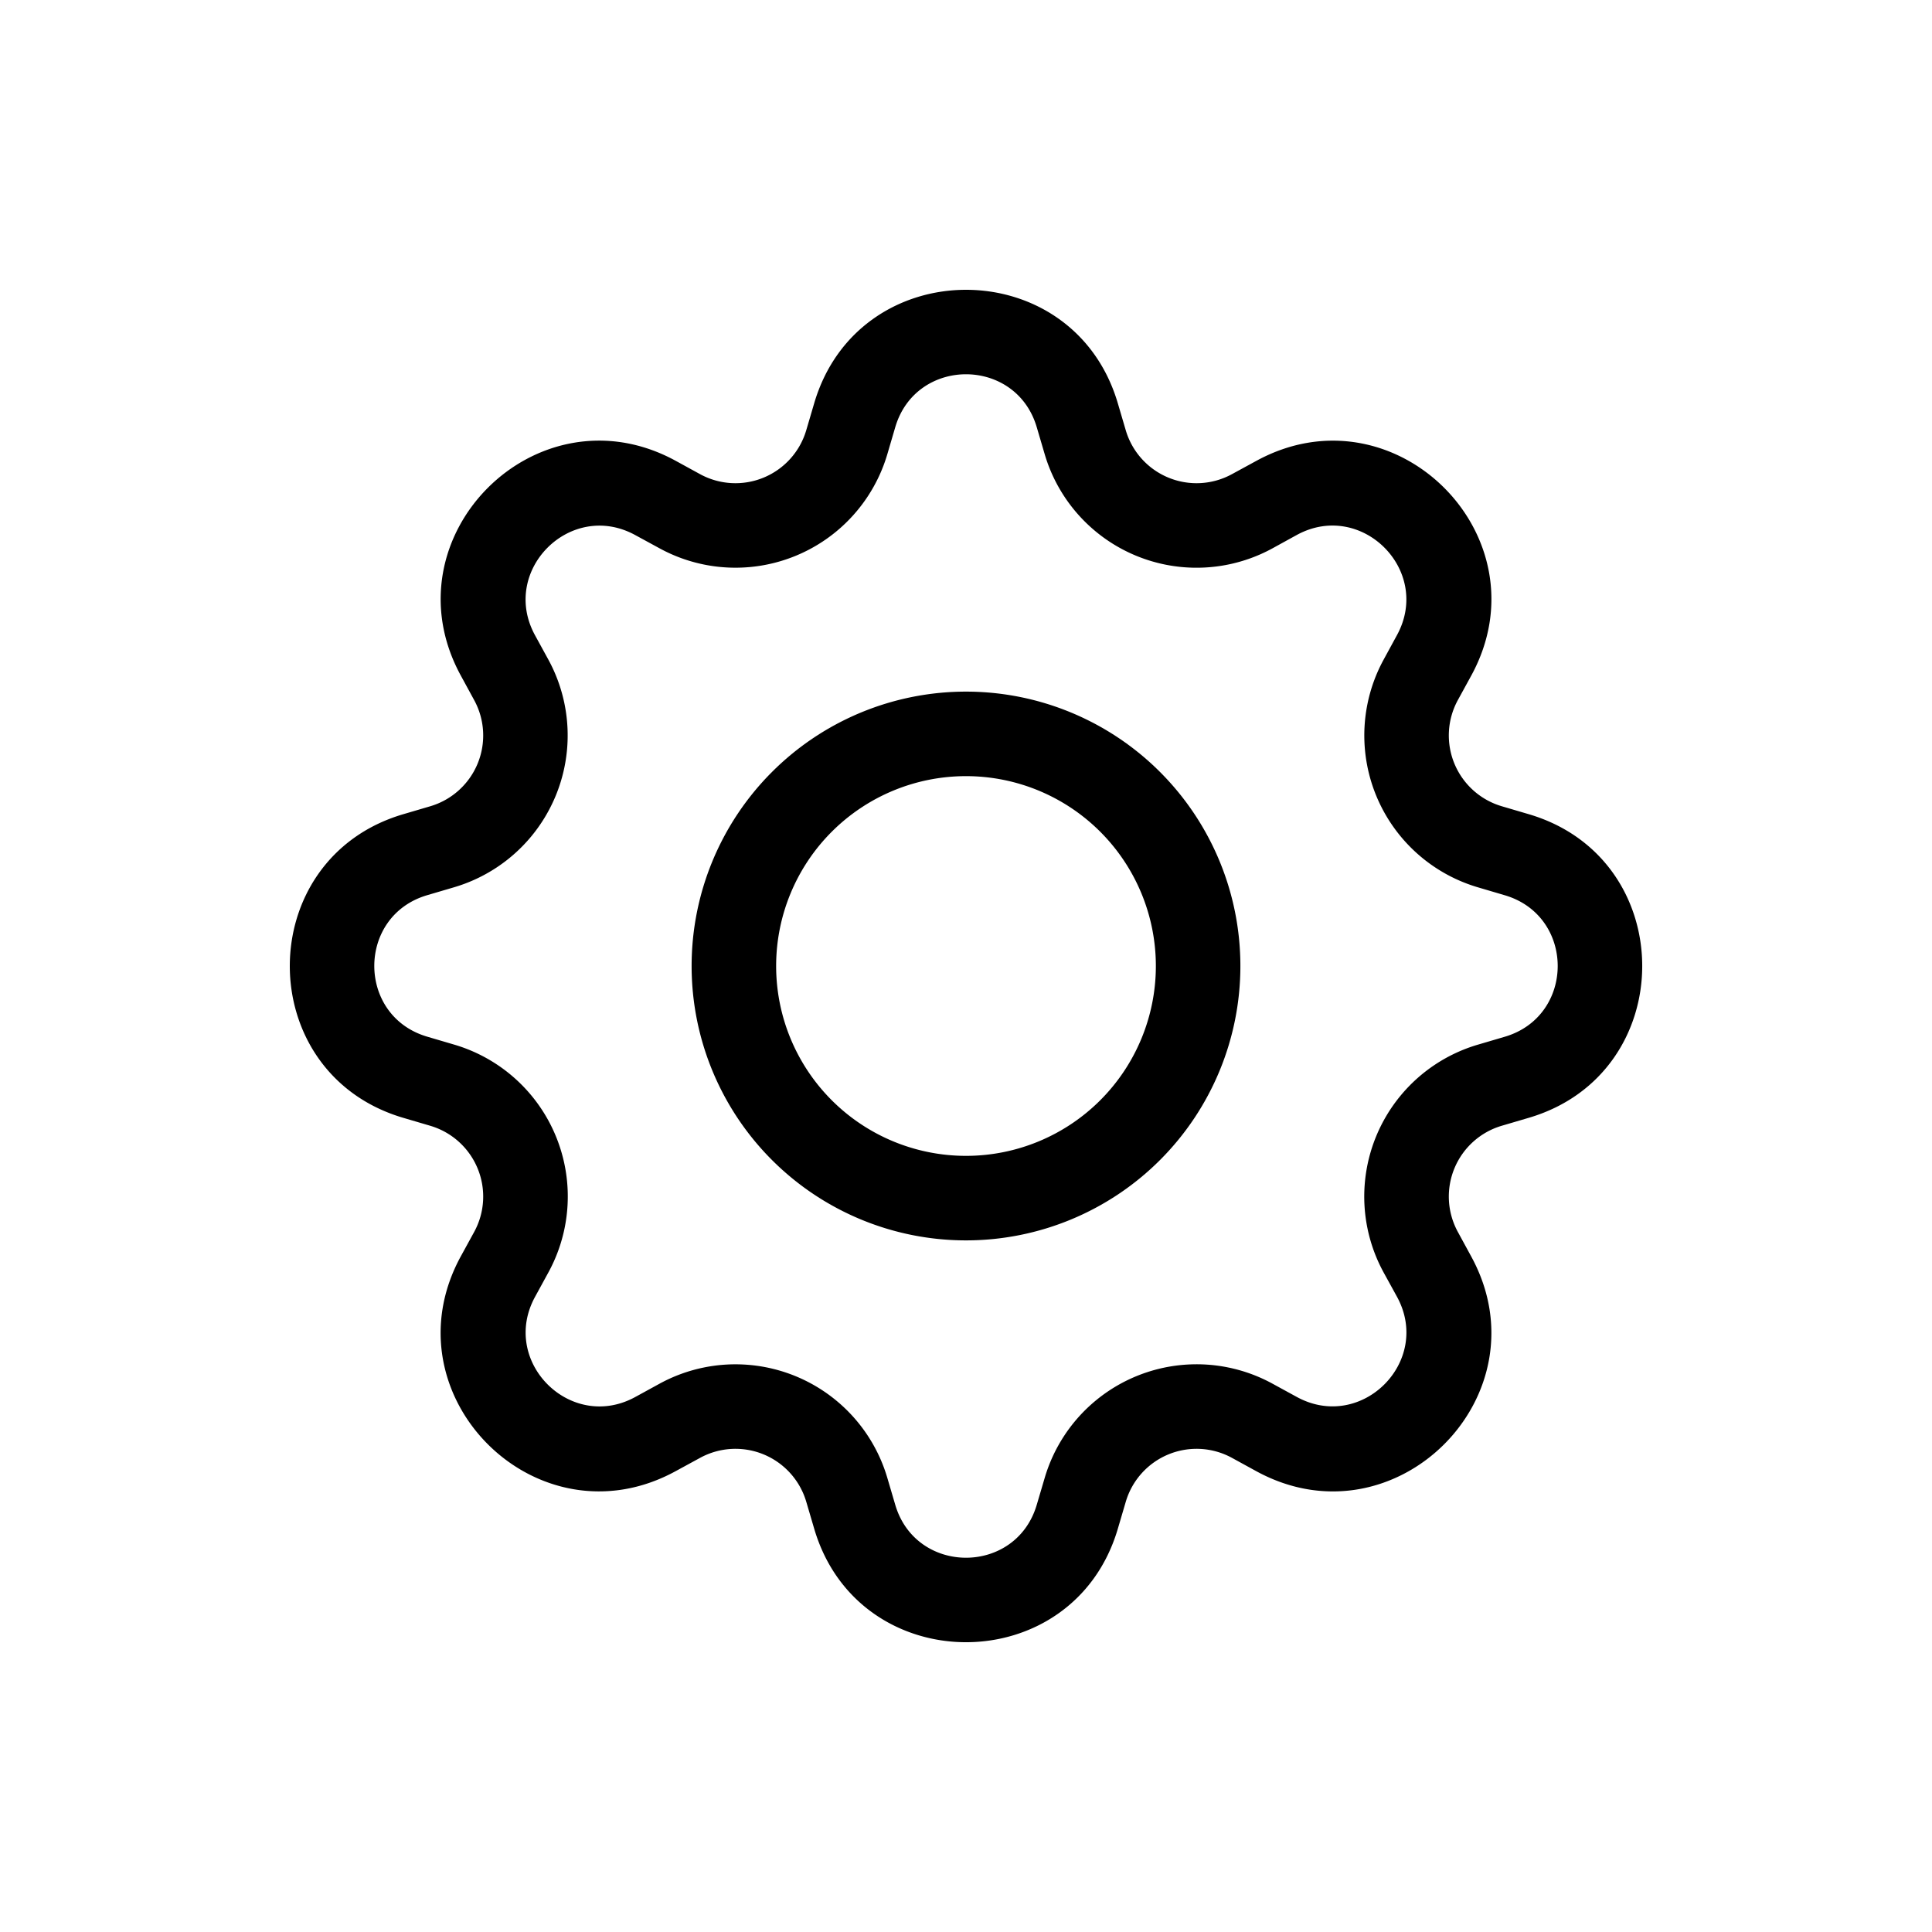
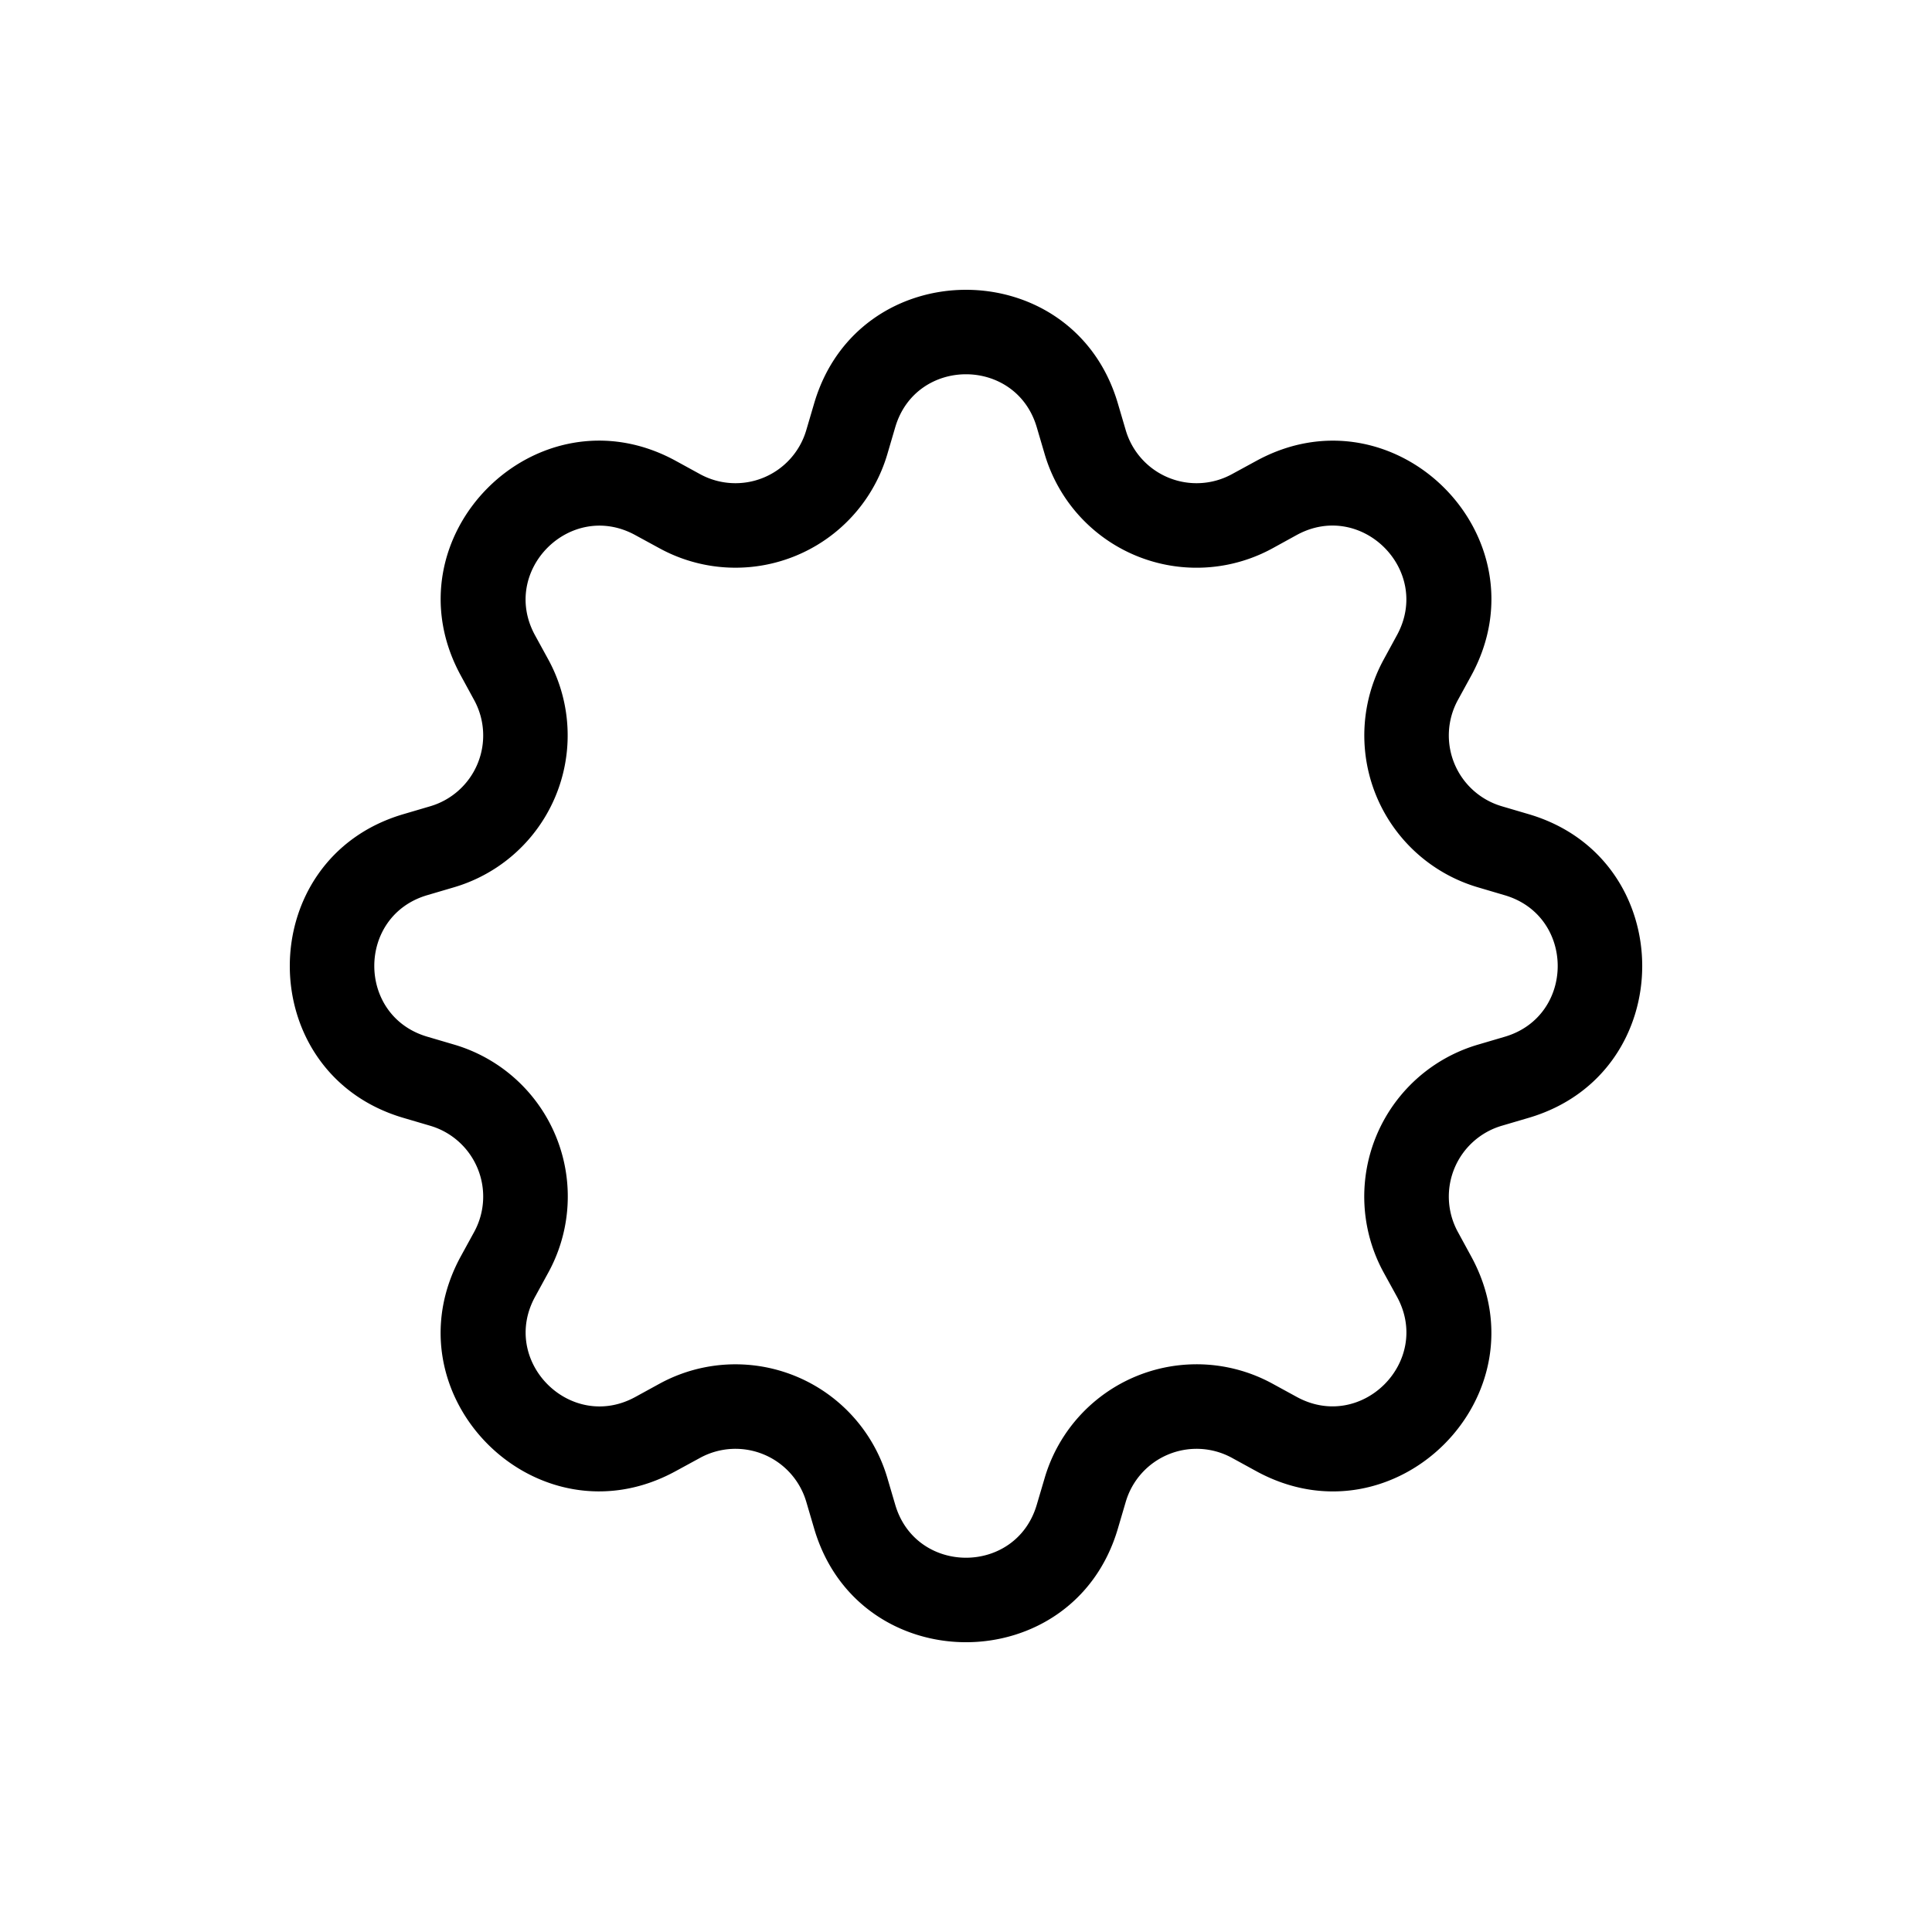
<svg xmlns="http://www.w3.org/2000/svg" width="100" height="100" fill="currentColor" viewBox="0 0 100 100" version="1.1">
-   <path d="m 50,35.798 a 14.202,14.202 0 1 0 0,28.404 14.202,14.202 0 0 0 0,-28.404 z M 40.173,50 a 9.827,9.827 0 1 1 19.654,0 9.827,9.827 0 0 1 -19.654,0 z" style="stroke-width:4.375" />
  <path d="m 57.858,20.874 c -2.306,-7.832 -13.41,-7.832 -15.716,0 l -0.411,1.396 a 3.82,3.82 0 0 1 -5.491,2.275 l -1.278,-0.7 c -7.175,-3.903 -15.02,3.946 -11.113,11.118 l 0.696,1.278 a 3.82,3.82 0 0 1 -2.275,5.491 l -1.396,0.411 c -7.832,2.306 -7.832,13.41 0,15.716 l 1.396,0.411 a 3.82,3.82 0 0 1 2.275,5.491 l -0.7,1.278 c -3.903,7.175 3.942,15.025 11.118,11.113 l 1.278,-0.696 a 3.82,3.82 0 0 1 5.491,2.275 l 0.411,1.396 c 2.306,7.832 13.41,7.832 15.716,0 l 0.411,-1.396 a 3.82,3.82 0 0 1 5.491,-2.275 l 1.278,0.7 c 7.175,3.907 15.025,-3.946 11.113,-11.118 l -0.696,-1.278 a 3.82,3.82 0 0 1 2.275,-5.491 l 1.396,-0.411 c 7.832,-2.306 7.832,-13.41 0,-15.716 l -1.396,-0.411 a 3.82,3.82 0 0 1 -2.275,-5.491 l 0.7,-1.278 C 80.063,27.787 72.209,19.942 65.038,23.849 l -1.278,0.696 a 3.82,3.82 0 0 1 -5.491,-2.275 z m -11.52,1.238 c 1.076,-3.653 6.248,-3.653 7.324,0 l 0.411,1.396 a 8.195,8.195 0 0 0 11.783,4.878 l 1.273,-0.7 c 3.343,-1.816 7,1.838 5.18,5.185 l -0.696,1.278 a 8.195,8.195 0 0 0 4.883,11.778 l 1.391,0.411 c 3.653,1.076 3.653,6.248 0,7.324 l -1.396,0.411 a 8.195,8.195 0 0 0 -4.878,11.783 l 0.7,1.273 c 1.816,3.343 -1.838,7 -5.185,5.18 L 65.856,71.614 A 8.195,8.195 0 0 0 54.073,76.497 l -0.411,1.391 c -1.076,3.653 -6.248,3.653 -7.324,0 L 45.927,76.492 a 8.195,8.195 0 0 0 -11.778,-4.878 l -1.278,0.7 c -3.343,1.816 -7,-1.838 -5.18,-5.185 l 0.696,-1.273 a 8.195,8.195 0 0 0 -4.878,-11.787 l -1.396,-0.411 c -3.653,-1.076 -3.653,-6.248 0,-7.324 l 1.396,-0.411 a 8.195,8.195 0 0 0 4.878,-11.774 l -0.7,-1.278 c -1.816,-3.343 1.838,-7 5.185,-5.18 l 1.278,0.696 a 8.195,8.195 0 0 0 11.778,-4.878 z" style="stroke-width:4.375" />
</svg>